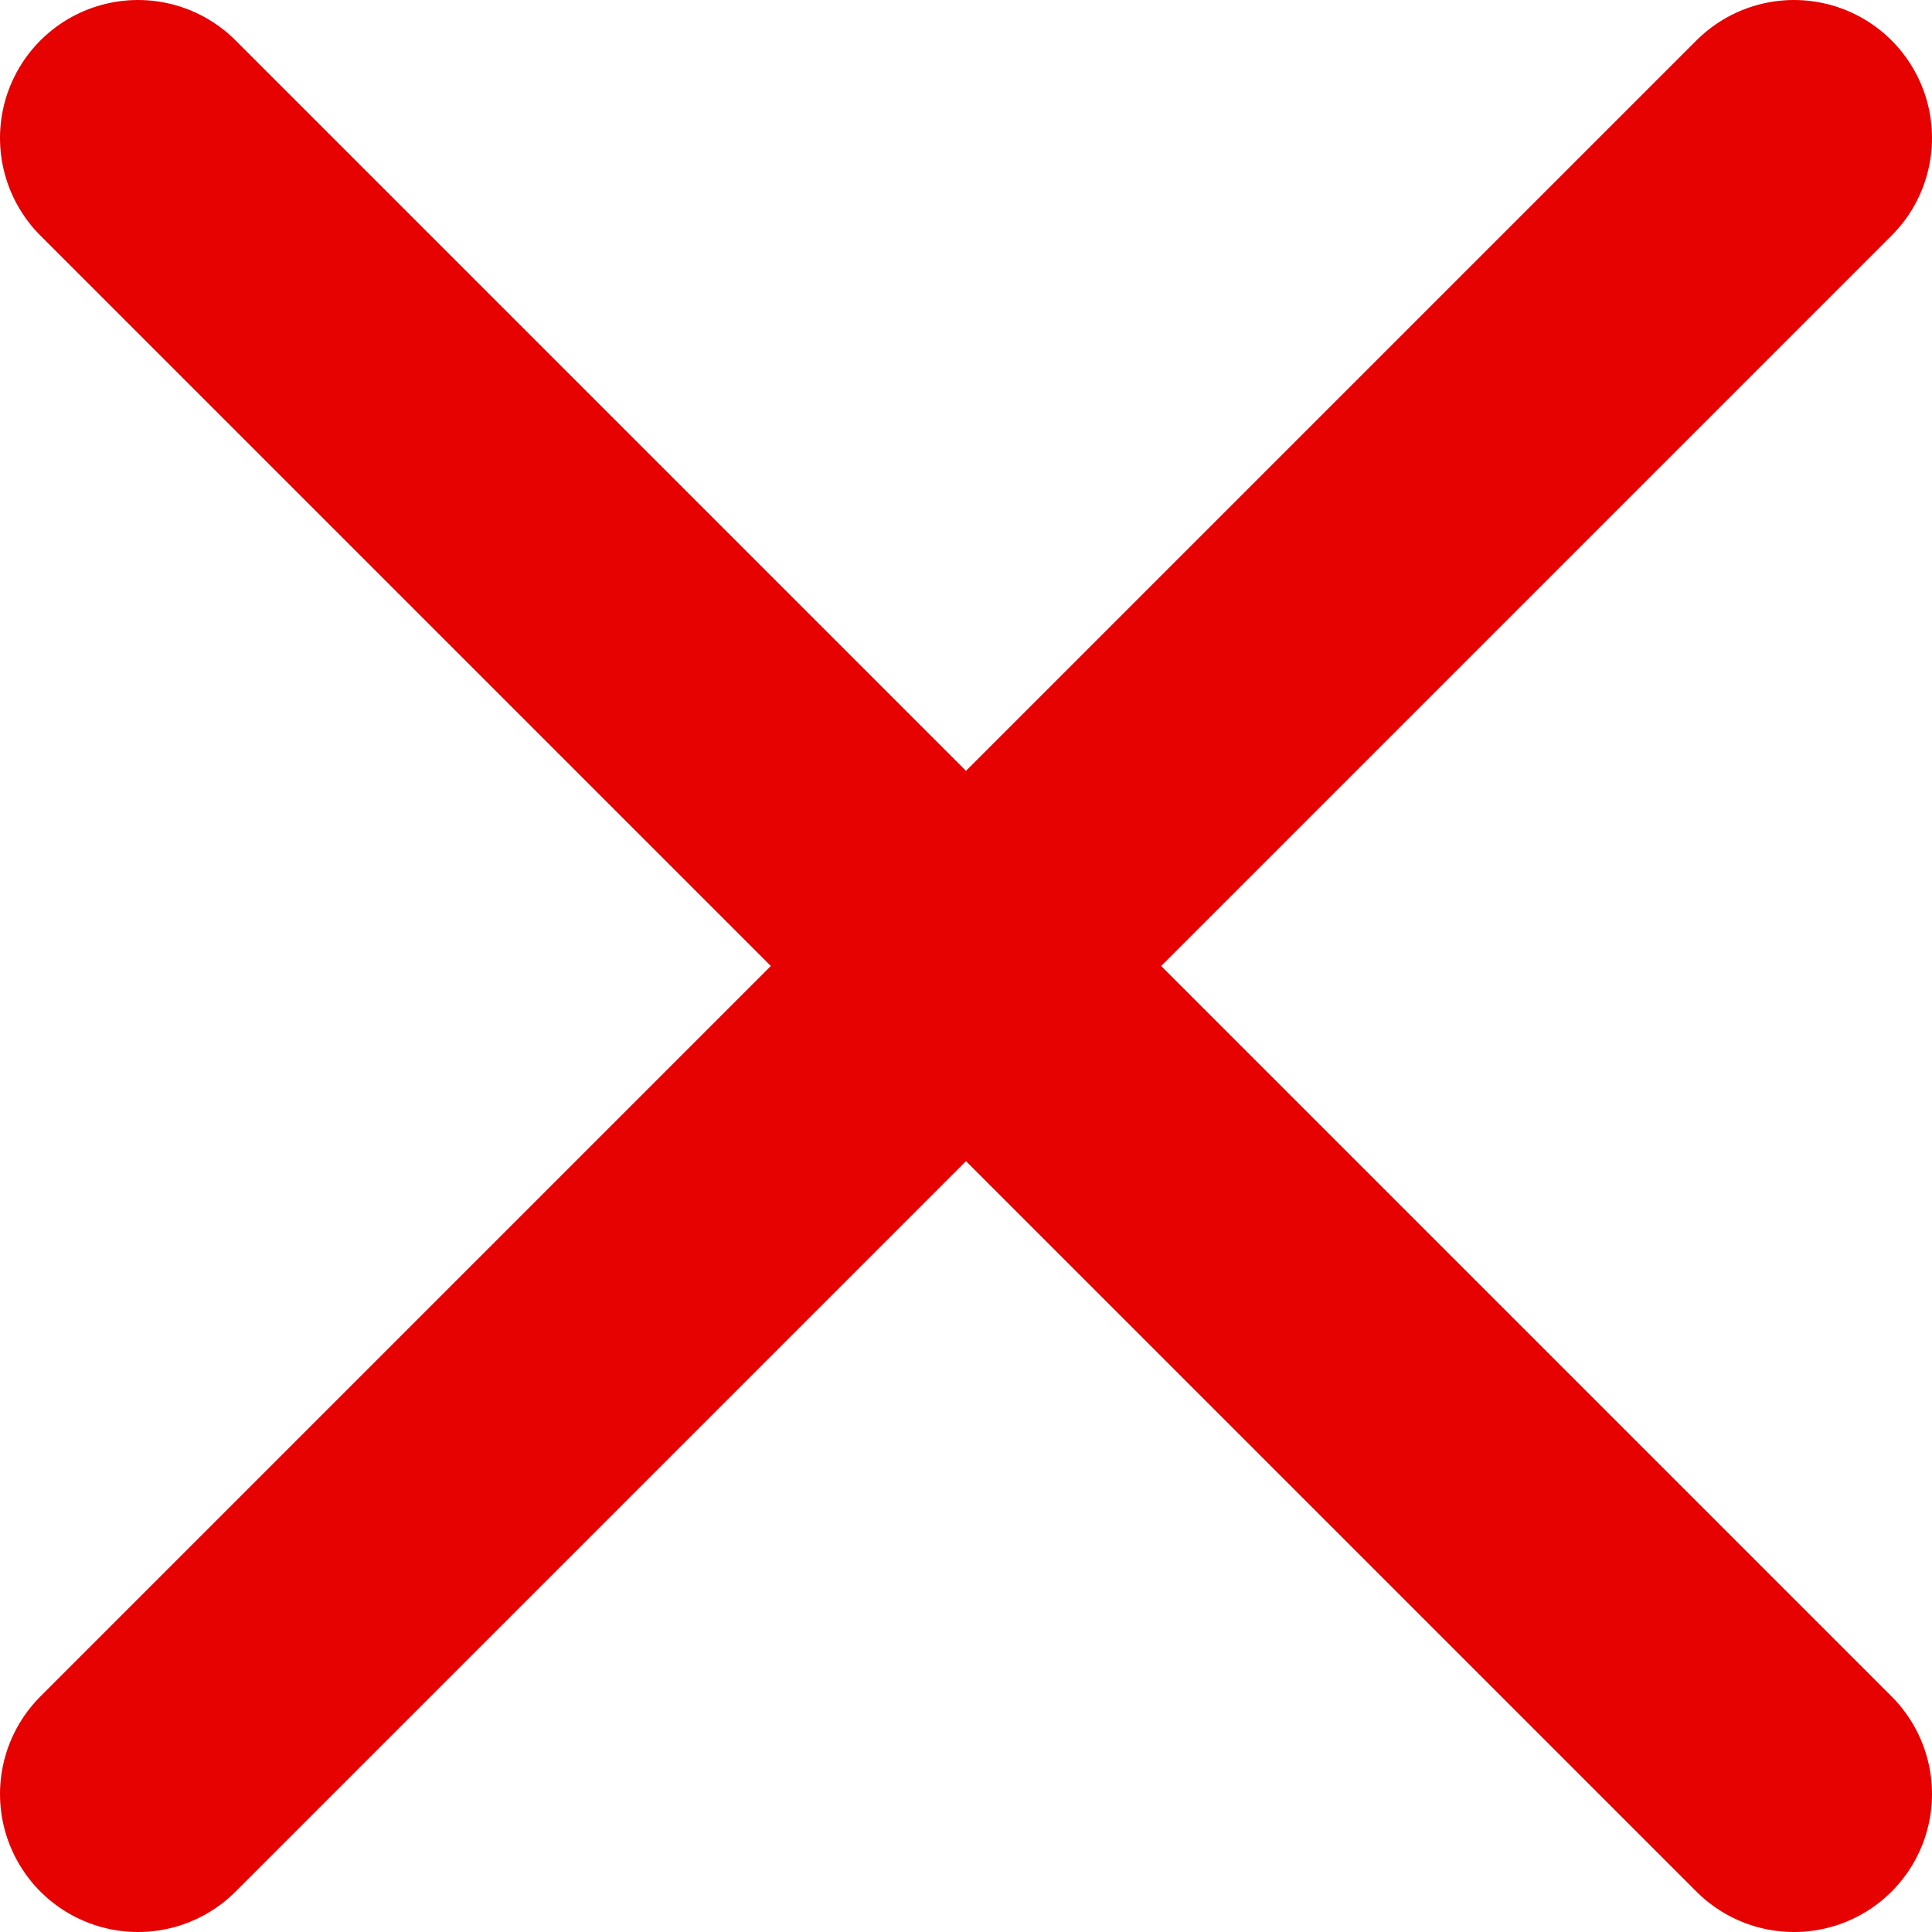
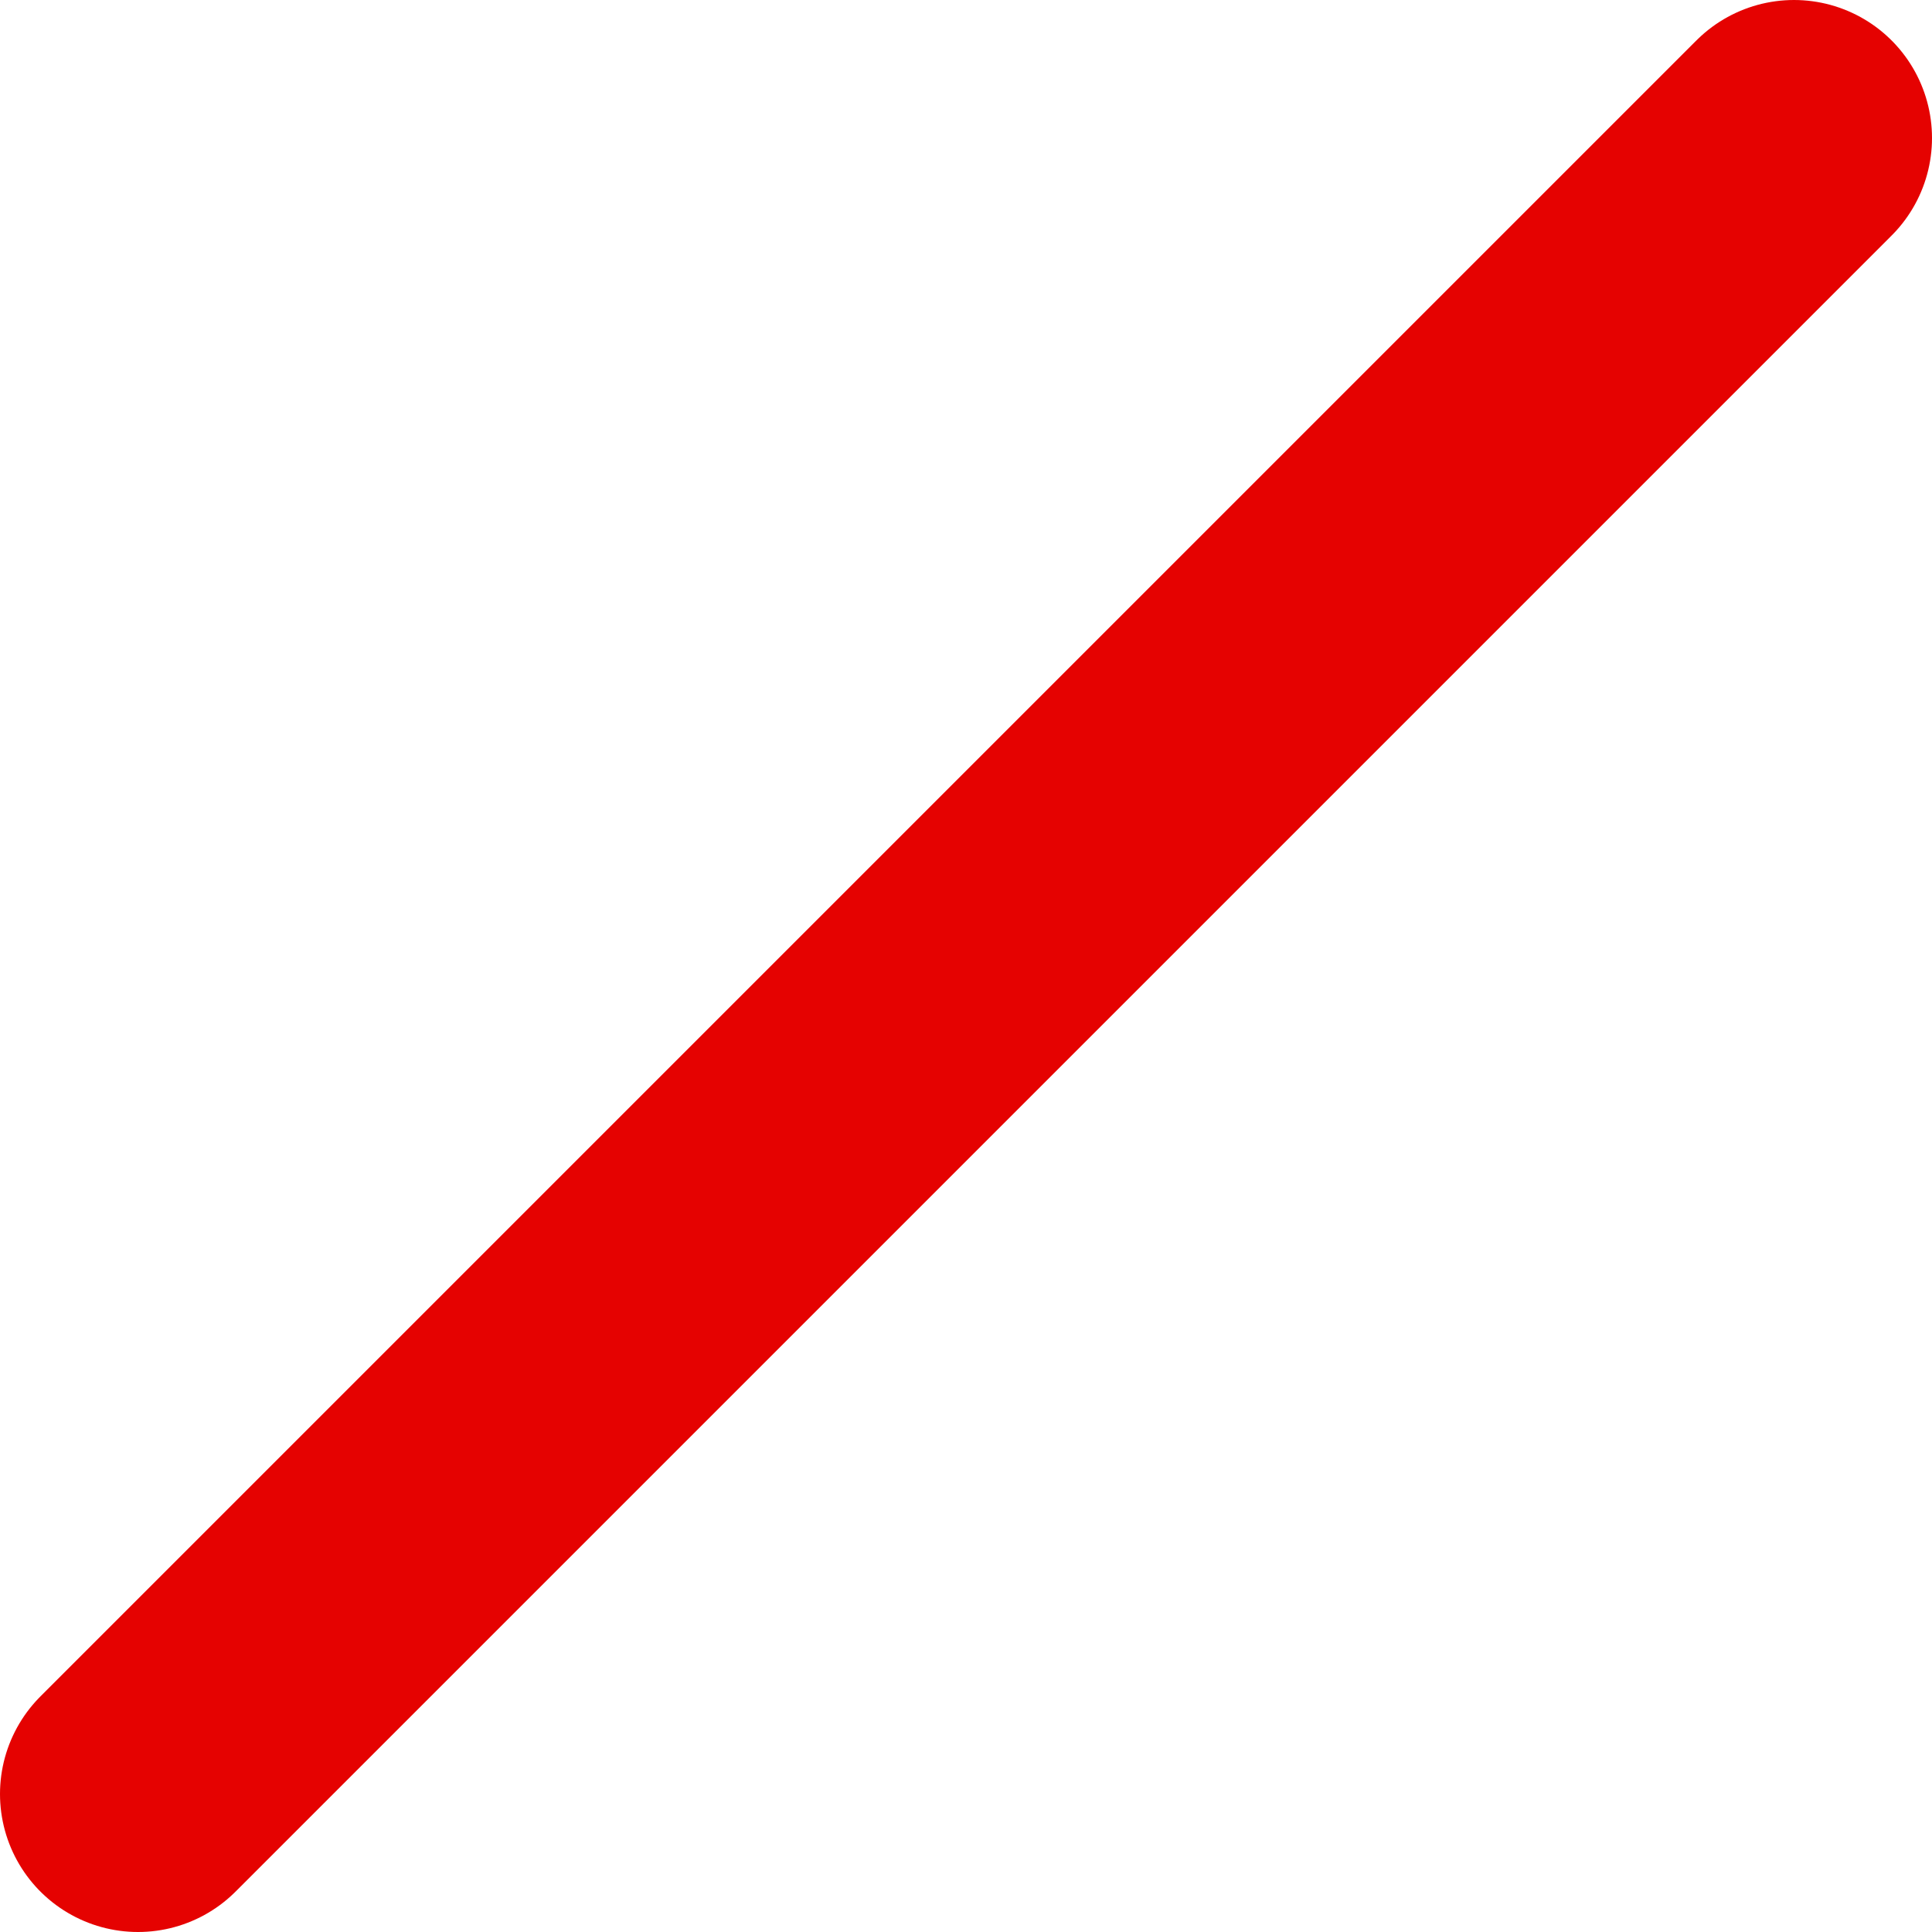
<svg xmlns="http://www.w3.org/2000/svg" width="14" height="14" viewBox="0 0 14 14" fill="none">
  <path d="M13 1L1 13" stroke="#E50201" stroke-width="2" stroke-linecap="round" stroke-linejoin="round" />
-   <path d="M1 1L13 13" stroke="#E50201" stroke-width="2" stroke-linecap="round" stroke-linejoin="round" />
</svg>